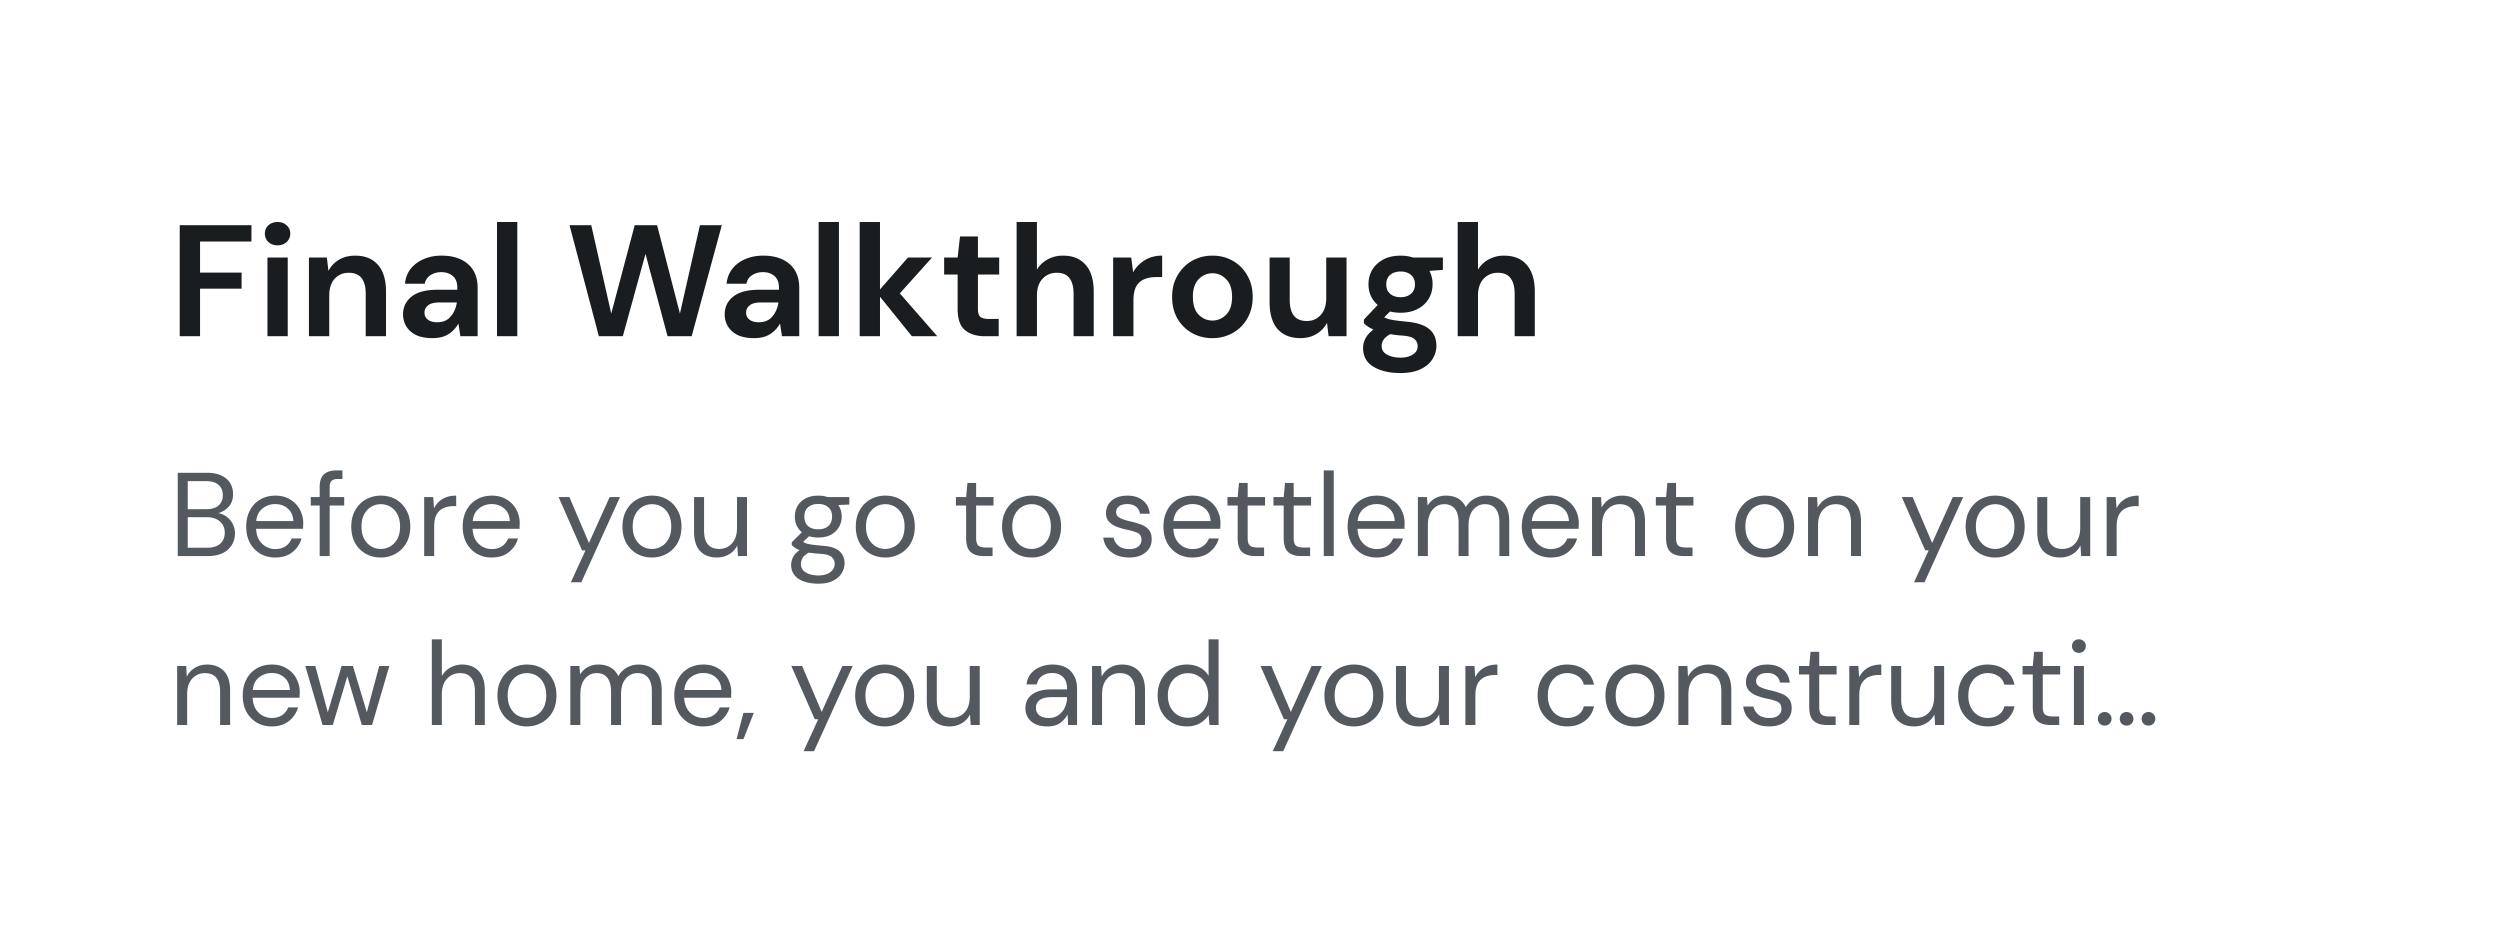
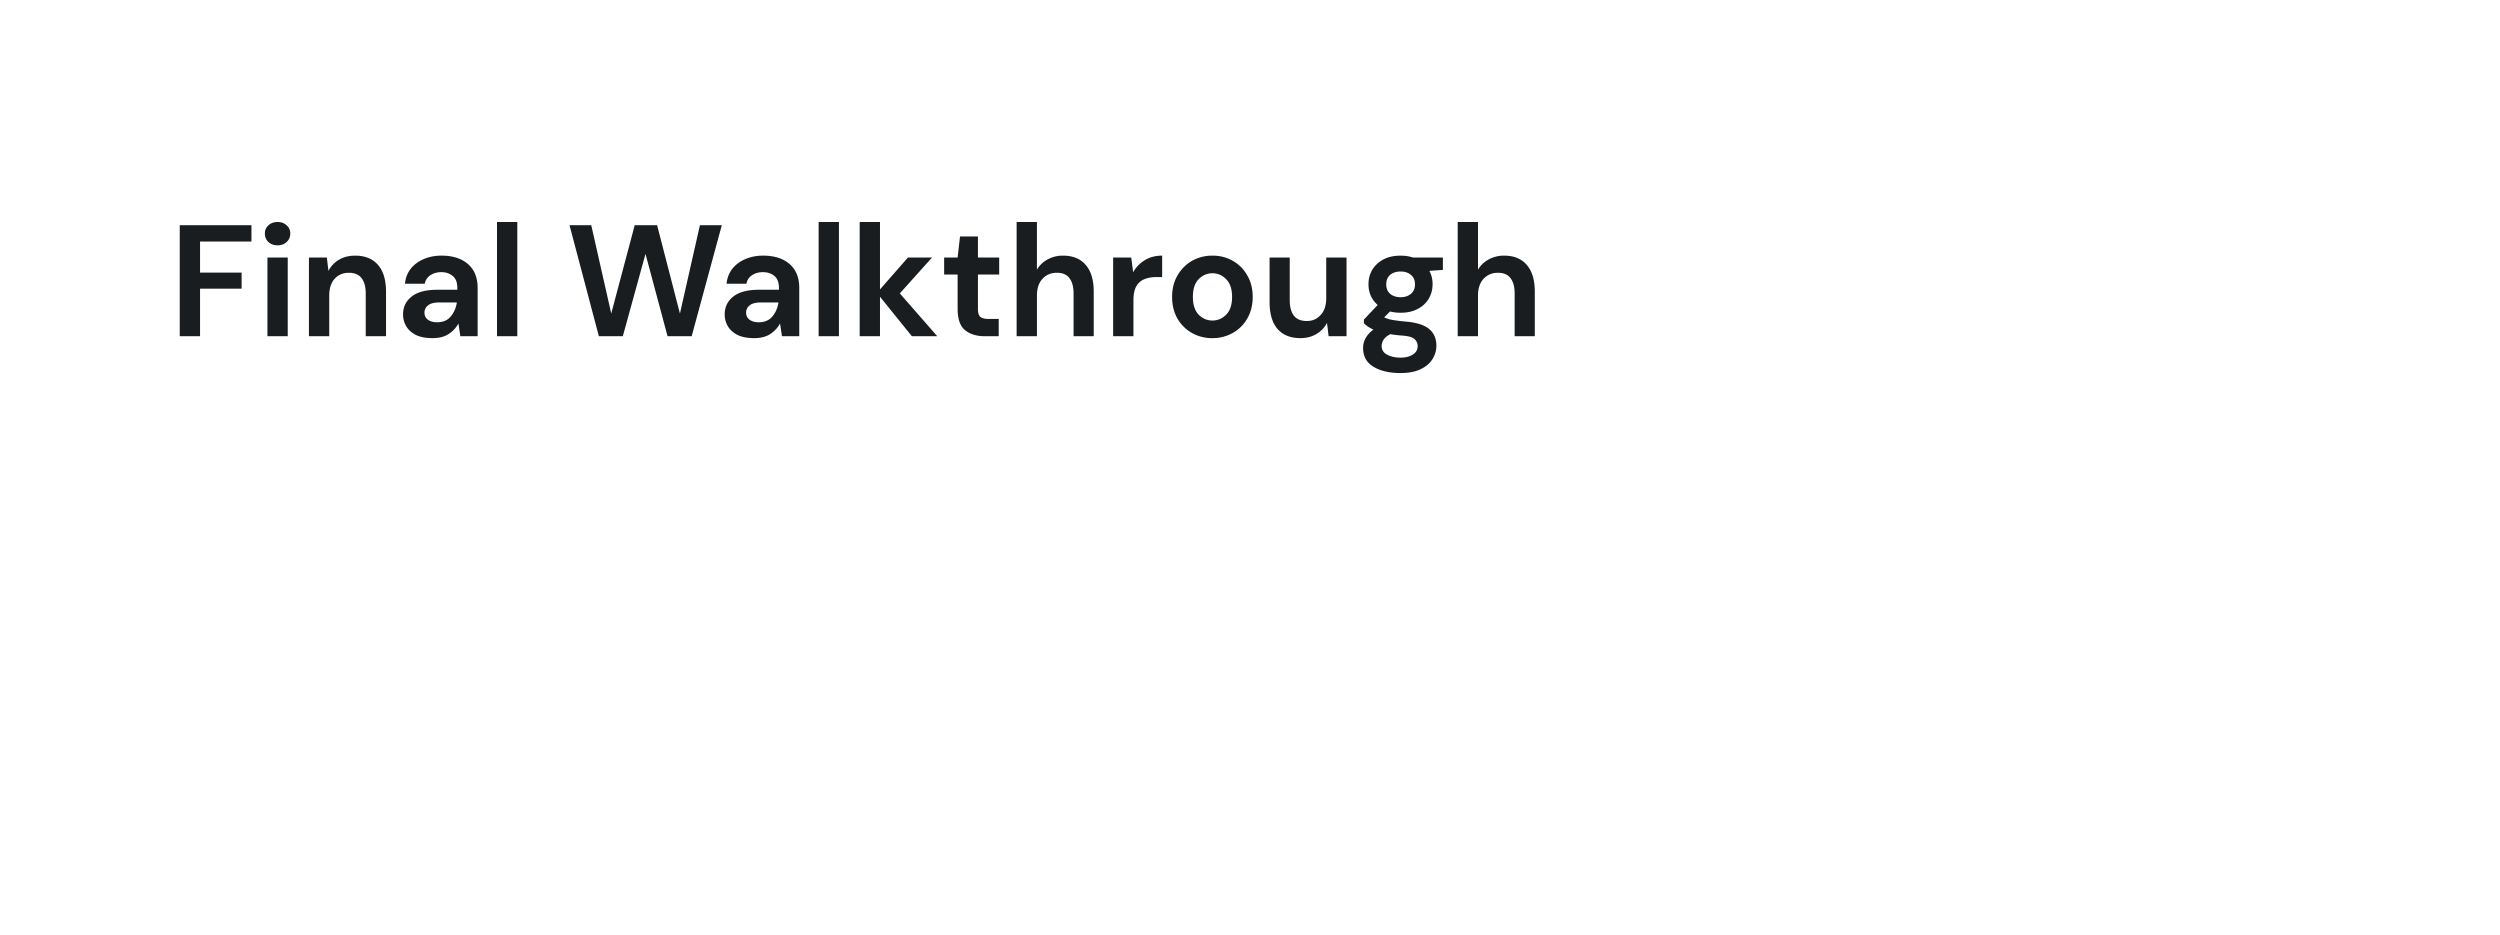
<svg xmlns="http://www.w3.org/2000/svg" width="222" height="83" fill="none">
  <path fill="#1A1D1F" d="M15.96 29.857v-9.86h6.368v1.45h-4.564v2.761h3.69v1.423h-3.69v4.226H15.96zm8.69-8.072c-.33 0-.602-.098-.818-.296a.988.988 0 0 1-.31-.746c0-.3.104-.545.31-.733.216-.197.489-.296.817-.296.329 0 .597.099.803.296a.925.925 0 0 1 .324.733c0 .3-.108.55-.324.746-.206.198-.474.296-.803.296zm-.902 8.072V22.87h1.803v6.987h-1.803zm3.685 0V22.87h1.592l.14 1.183c.217-.413.527-.742.93-.986.414-.244.897-.366 1.452-.366.863 0 1.535.272 2.014.817.479.545.718 1.343.718 2.395v3.944h-1.803v-3.775c0-.601-.122-1.061-.366-1.38-.244-.32-.625-.48-1.141-.48-.507 0-.925.179-1.254.536-.32.357-.479.854-.479 1.493v3.606h-1.803zm10.98.17c-.601 0-1.094-.095-1.48-.282-.385-.198-.671-.456-.859-.775a2.046 2.046 0 0 1-.282-1.057c0-.648.254-1.174.761-1.578.507-.403 1.268-.605 2.282-.605h1.775v-.17c0-.478-.136-.83-.408-1.056-.273-.225-.61-.338-1.014-.338-.367 0-.686.09-.958.268a1.097 1.097 0 0 0-.508.76h-1.76c.046-.507.215-.948.507-1.324.3-.376.685-.662 1.155-.86.47-.206.995-.31 1.578-.31.995 0 1.78.25 2.352.748.573.497.86 1.202.86 2.113v4.296h-1.536l-.169-1.127a2.584 2.584 0 0 1-.873.93c-.367.244-.841.366-1.423.366zm.408-1.41c.517 0 .916-.168 1.198-.507.29-.338.474-.756.55-1.253h-1.536c-.48 0-.822.089-1.029.267a.787.787 0 0 0-.31.634c0 .273.104.484.31.634.207.15.48.226.817.226zm5.313 1.24V19.714h1.803v10.143h-1.803zm9.045 0-2.606-9.86h1.93l1.775 7.846 2.085-7.847h1.987l2.028 7.847 1.775-7.847h1.944l-2.676 9.861h-2.142l-1.958-7.311-2.014 7.311h-2.128zm13.794.17c-.601 0-1.094-.095-1.48-.282-.384-.198-.67-.456-.859-.775a2.046 2.046 0 0 1-.281-1.057c0-.648.253-1.174.76-1.578.508-.403 1.268-.605 2.282-.605h1.776v-.17c0-.478-.137-.83-.409-1.056-.272-.225-.61-.338-1.014-.338-.367 0-.686.09-.958.268a1.092 1.092 0 0 0-.507.76h-1.761a2.49 2.49 0 0 1 .507-1.324c.3-.376.685-.662 1.155-.86.47-.206.996-.31 1.578-.31.995 0 1.78.25 2.352.748.573.497.86 1.202.86 2.113v4.296h-1.536l-.169-1.127a2.583 2.583 0 0 1-.873.93c-.367.244-.84.366-1.423.366zm.408-1.41c.517 0 .916-.168 1.198-.507.291-.338.474-.756.55-1.253h-1.536c-.48 0-.822.089-1.029.267a.787.787 0 0 0-.31.634c0 .273.104.484.31.634.207.15.48.226.817.226zm5.314 1.24V19.714h1.803v10.143h-1.803zm3.645 0V19.714h1.803v5.988l2.48-2.832h2.141l-2.86 3.184 3.325 3.803h-2.254l-2.832-3.508v3.508H76.34zm11.12 0c-.732 0-1.32-.178-1.76-.535-.442-.357-.663-.99-.663-1.902v-3.043H83.84V22.87h1.197l.212-1.874h1.591v1.874h1.888v1.507H86.84v3.057c0 .338.07.573.212.705.15.122.403.183.76.183h.874v1.535H87.46zm2.816 0V19.714h1.803v4.227c.235-.386.55-.686.944-.902a2.785 2.785 0 0 1 1.38-.338c.865 0 1.532.272 2.001.817.48.545.719 1.343.719 2.395v3.944h-1.79v-3.775c0-.601-.121-1.061-.366-1.38-.234-.32-.61-.48-1.127-.48-.507 0-.93.179-1.267.536-.33.357-.493.854-.493 1.493v3.606h-1.804zm8.571 0V22.87h1.606l.169 1.31a2.89 2.89 0 0 1 1.028-1.07c.442-.273.958-.41 1.55-.41v1.903h-.507c-.395 0-.747.06-1.057.183-.31.122-.554.333-.732.634-.169.3-.254.718-.254 1.253v3.184h-1.803zm8.815.17a3.638 3.638 0 0 1-1.832-.466 3.505 3.505 0 0 1-1.282-1.282c-.31-.554-.465-1.192-.465-1.915 0-.724.16-1.358.479-1.902.32-.554.747-.986 1.282-1.296a3.638 3.638 0 0 1 1.832-.465c.666 0 1.267.155 1.803.465.545.31.972.742 1.282 1.296.319.544.479 1.178.479 1.902 0 .723-.16 1.361-.479 1.915-.31.545-.737.973-1.282 1.282a3.612 3.612 0 0 1-1.817.465zm0-1.564c.469 0 .878-.174 1.225-.522.348-.357.521-.882.521-1.577s-.173-1.217-.521-1.564c-.347-.357-.751-.535-1.211-.535a1.67 1.67 0 0 0-1.24.535c-.338.347-.507.869-.507 1.564 0 .695.169 1.22.507 1.577.347.348.756.522 1.226.522zm7.81 1.563c-.873 0-1.549-.272-2.028-.817-.47-.544-.705-1.343-.705-2.395V22.87h1.789v3.775c0 .601.122 1.062.367 1.38.244.32.629.48 1.155.48.498 0 .906-.178 1.225-.535.329-.357.494-.855.494-1.494V22.87h1.803v6.987h-1.592l-.141-1.183a2.445 2.445 0 0 1-.944.986c-.404.244-.878.366-1.423.366zm8.909-2.254c-.338 0-.653-.037-.944-.112l-.521.52a2.5 2.5 0 0 0 .648.212c.272.057.714.113 1.324.17.93.084 1.606.304 2.029.661.422.357.634.85.634 1.48 0 .413-.113.803-.338 1.169-.226.376-.573.676-1.043.901-.469.235-1.07.353-1.803.353-.995 0-1.798-.188-2.409-.564-.61-.366-.916-.92-.916-1.662 0-.63.306-1.174.916-1.634a3.416 3.416 0 0 1-.493-.268 2.807 2.807 0 0 1-.352-.296v-.324l1.225-1.296c-.544-.479-.817-1.094-.817-1.845 0-.47.113-.897.338-1.282.235-.385.564-.69.987-.916.422-.225.934-.338 1.535-.338.395 0 .761.056 1.099.169h2.648v1.099l-1.197.084a2.5 2.5 0 0 1 .282 1.184c0 .47-.113.897-.338 1.282a2.39 2.39 0 0 1-.987.915c-.422.226-.925.338-1.507.338zm0-1.38c.366 0 .667-.099.902-.296.244-.197.366-.479.366-.845 0-.367-.122-.648-.366-.846-.235-.197-.536-.295-.902-.295-.385 0-.695.098-.93.296-.234.197-.352.478-.352.845 0 .366.118.648.352.845.235.197.545.296.93.296zm-1.69 4.325c0 .347.159.605.479.774.328.179.727.268 1.197.268.451 0 .817-.094 1.099-.282.282-.178.422-.422.422-.732a.816.816 0 0 0-.281-.634c-.179-.17-.54-.273-1.085-.31-.385-.028-.742-.07-1.071-.127-.272.15-.469.315-.591.493a1.014 1.014 0 0 0-.169.55zm6.752-.86V19.714h1.803v4.227a2.49 2.49 0 0 1 .944-.902 2.785 2.785 0 0 1 1.381-.338c.864 0 1.531.272 2 .817.479.545.719 1.343.719 2.395v3.944h-1.789v-3.775c0-.601-.122-1.061-.367-1.38-.234-.32-.61-.48-1.127-.48-.507 0-.929.179-1.267.536-.329.357-.494.854-.494 1.493v3.606h-1.803z" />
-   <path fill="#54585F" d="M15.784 49.38v-7.397h2.6c.52 0 .95.085 1.288.254.346.162.603.387.772.676.169.282.253.599.253.95 0 .48-.13.857-.39 1.131-.254.275-.56.465-.92.571.275.05.525.159.75.328.226.169.402.38.529.633.133.254.2.532.2.835 0 .373-.091.715-.274 1.025a1.96 1.96 0 0 1-.814.729c-.36.176-.796.264-1.31.264h-2.684zm.888-4.164h1.648c.472 0 .835-.109 1.088-.327.254-.226.38-.536.38-.93 0-.373-.126-.673-.38-.898-.246-.225-.62-.338-1.12-.338h-1.616v2.493zm0 3.424h1.7c.508 0 .899-.117 1.174-.35.274-.239.412-.57.412-.992 0-.416-.145-.747-.433-.993-.29-.254-.68-.38-1.173-.38h-1.68v2.715zm7.771.866c-.5 0-.943-.113-1.33-.338a2.514 2.514 0 0 1-.92-.962c-.218-.408-.328-.89-.328-1.447 0-.55.11-1.029.328-1.437.218-.416.521-.736.909-.962.394-.232.848-.348 1.363-.348.507 0 .944.116 1.31.349.373.225.658.524.856.898a2.539 2.539 0 0 1 .285 1.437v.264h-4.174c.021.401.113.736.275 1.003.17.261.377.458.623.592.254.134.522.2.803.2.367 0 .673-.084.92-.253a1.45 1.45 0 0 0 .538-.687h.878a2.389 2.389 0 0 1-.814 1.216c-.395.316-.902.475-1.521.475zm0-4.744c-.422 0-.799.13-1.13.39-.324.255-.51.628-.56 1.12h3.296c-.02-.471-.183-.84-.486-1.108-.302-.268-.676-.402-1.12-.402zm3.945 4.617v-4.49h-.792v-.75h.792v-.909c0-.507.127-.877.38-1.11.254-.232.624-.348 1.11-.348h.528v.76h-.39c-.269 0-.459.057-.571.17-.113.105-.17.288-.17.55v.887h1.29v.75h-1.29v4.49h-.887zm5.415.127c-.493 0-.937-.113-1.332-.338a2.489 2.489 0 0 1-.94-.951c-.225-.416-.338-.902-.338-1.458 0-.557.116-1.04.349-1.448a2.47 2.47 0 0 1 .94-.961 2.693 2.693 0 0 1 1.342-.338c.493 0 .937.112 1.331.338.394.225.704.546.93.961.232.409.348.891.348 1.448 0 .556-.116 1.042-.348 1.458-.233.409-.55.725-.951.95a2.635 2.635 0 0 1-1.331.339zm0-.76c.303 0 .584-.075.845-.223.26-.148.472-.37.634-.665.162-.296.243-.662.243-1.1 0-.436-.081-.802-.243-1.098a1.588 1.588 0 0 0-.624-.666 1.664 1.664 0 0 0-.834-.221c-.303 0-.585.073-.846.221-.26.148-.471.37-.634.666-.162.296-.242.662-.242 1.099 0 .437.08.803.242 1.099.163.296.37.517.624.665.26.148.539.222.835.222zm3.864.633v-5.24h.803l.074 1.003a1.9 1.9 0 0 1 .74-.824c.331-.204.74-.306 1.226-.306v.93h-.243c-.31 0-.596.056-.856.169-.26.105-.469.288-.624.55-.154.26-.232.619-.232 1.077v2.641h-.888zm5.999.127a2.6 2.6 0 0 1-1.331-.338 2.514 2.514 0 0 1-.92-.962c-.218-.408-.327-.89-.327-1.447 0-.55.109-1.029.327-1.437.219-.416.522-.736.909-.962.395-.232.849-.348 1.363-.348.507 0 .944.116 1.31.349.373.225.659.524.856.898a2.54 2.54 0 0 1 .285 1.437v.264h-4.173c.02.401.112.736.274 1.003.17.261.377.458.624.592.253.134.521.2.803.2.366 0 .673-.084.919-.253a1.45 1.45 0 0 0 .539-.687H46a2.38 2.38 0 0 1-.814 1.216c-.394.316-.901.475-1.521.475zm0-4.744c-.423 0-.8.13-1.13.39-.325.255-.511.628-.56 1.12h3.296c-.021-.471-.183-.84-.486-1.108-.303-.268-.676-.402-1.12-.402zm7.026 6.942 1.3-2.832h-.307l-2.082-4.733h.962l1.733 4.078 1.838-4.078h.92l-3.434 7.565h-.93zm7.193-2.198c-.493 0-.937-.113-1.331-.338a2.489 2.489 0 0 1-.94-.951c-.226-.416-.339-.902-.339-1.458 0-.557.116-1.04.349-1.448a2.47 2.47 0 0 1 .94-.961 2.694 2.694 0 0 1 1.342-.338c.493 0 .937.112 1.331.338.395.225.704.546.93.961.232.409.349.891.349 1.448 0 .556-.117 1.042-.35 1.458a2.444 2.444 0 0 1-.95.95 2.635 2.635 0 0 1-1.331.339zm0-.76c.303 0 .584-.075.845-.223.26-.148.472-.37.634-.665.162-.296.243-.662.243-1.1 0-.436-.081-.802-.243-1.098a1.586 1.586 0 0 0-.623-.666 1.664 1.664 0 0 0-.835-.221 1.68 1.68 0 0 0-.845.221c-.261.148-.472.37-.634.666-.162.296-.243.662-.243 1.099 0 .437.08.803.243 1.099.162.296.37.517.623.665.26.148.539.222.835.222zm5.777.76c-.62 0-1.113-.187-1.48-.56-.366-.38-.549-.962-.549-1.743v-3.064h.888v2.968c0 1.092.447 1.638 1.342 1.638.458 0 .834-.162 1.13-.486.303-.33.455-.8.455-1.405v-2.715h.887v5.24h-.803l-.063-.94a1.816 1.816 0 0 1-.73.782c-.316.19-.675.285-1.077.285zm9.001-1.775c-.296 0-.567-.039-.814-.116l-.528.496c.078.057.173.106.285.148.12.035.29.07.508.106.218.028.524.06.919.095.704.05 1.208.211 1.51.486.303.275.455.634.455 1.078 0 .303-.085.591-.254.866-.162.275-.415.5-.76.676-.338.176-.775.264-1.31.264-.472 0-.892-.063-1.258-.19-.366-.12-.651-.306-.856-.56-.204-.246-.306-.56-.306-.94 0-.197.053-.412.158-.645.106-.225.303-.44.592-.644a2.654 2.654 0 0 1-.401-.2 2.55 2.55 0 0 1-.296-.255v-.242l.898-.888c-.416-.352-.623-.817-.623-1.395 0-.345.08-.658.243-.94a1.7 1.7 0 0 1 .707-.666c.31-.169.687-.253 1.131-.253.303 0 .578.042.824.127h1.934v.665l-.983.042c.204.296.306.638.306 1.025 0 .346-.084.659-.253.94a1.772 1.772 0 0 1-.708.677c-.303.162-.676.243-1.12.243zm0-.73c.373 0 .67-.094.888-.284.225-.198.338-.48.338-.846 0-.359-.113-.634-.338-.824-.219-.197-.515-.296-.888-.296-.38 0-.683.099-.909.296-.218.19-.327.465-.327.824 0 .367.109.648.327.846.226.19.529.285.909.285zm-1.543 3.054c0 .352.148.613.444.782.296.176.666.264 1.11.264.436 0 .785-.095 1.045-.285a.889.889 0 0 0 .402-.76.782.782 0 0 0-.275-.592c-.183-.162-.52-.257-1.014-.286a13.456 13.456 0 0 1-1.004-.105c-.288.155-.479.32-.57.496a1.115 1.115 0 0 0-.138.486zm7.483-.55c-.493 0-.937-.112-1.331-.337a2.489 2.489 0 0 1-.94-.951c-.226-.416-.338-.902-.338-1.458 0-.557.116-1.04.348-1.448a2.47 2.47 0 0 1 .94-.961 2.693 2.693 0 0 1 1.342-.338c.493 0 .937.112 1.332.338.394.225.704.546.93.961.232.409.348.891.348 1.448 0 .556-.116 1.042-.349 1.458a2.457 2.457 0 0 1-.95.95 2.635 2.635 0 0 1-1.332.339zm0-.76c.303 0 .585-.074.846-.222.26-.148.471-.37.633-.665.162-.296.243-.662.243-1.1 0-.436-.08-.802-.243-1.098a1.588 1.588 0 0 0-.623-.666 1.664 1.664 0 0 0-.835-.221c-.302 0-.584.073-.845.221a1.66 1.66 0 0 0-.634.666c-.162.296-.243.662-.243 1.099 0 .437.081.803.243 1.099.162.296.37.517.624.665.26.148.538.222.834.222zm8.732.634c-.479 0-.856-.116-1.13-.348-.275-.233-.412-.652-.412-1.258V44.89h-.91v-.75h.91l.116-1.258h.771v1.258h1.543v.75H86.68v2.884c0 .331.067.557.2.676.135.113.37.17.709.17h.55v.76h-.804zm4.259.127c-.493 0-.937-.113-1.332-.338a2.489 2.489 0 0 1-.94-.951c-.225-.416-.338-.902-.338-1.458 0-.557.116-1.04.349-1.448a2.47 2.47 0 0 1 .94-.961 2.694 2.694 0 0 1 1.342-.338c.493 0 .937.112 1.33.338.395.225.705.546.93.961.233.409.35.891.35 1.448 0 .556-.117 1.042-.35 1.458a2.457 2.457 0 0 1-.95.95 2.635 2.635 0 0 1-1.331.339zm0-.76c.302 0 .584-.075.845-.223.26-.148.472-.37.634-.665.162-.296.243-.662.243-1.1 0-.436-.081-.802-.243-1.098a1.586 1.586 0 0 0-.624-.666 1.664 1.664 0 0 0-.834-.221c-.303 0-.585.073-.846.221a1.66 1.66 0 0 0-.634.666c-.162.296-.243.662-.243 1.099 0 .437.082.803.243 1.099.162.296.37.517.624.665.26.148.539.222.835.222zm8.668.76c-.627 0-1.148-.159-1.564-.475-.415-.317-.658-.747-.729-1.29h.909c.056.275.2.515.433.719.24.197.56.296.962.296.373 0 .648-.078.824-.233a.752.752 0 0 0 .264-.57c0-.317-.116-.529-.349-.634-.225-.106-.546-.2-.961-.285a5.454 5.454 0 0 1-.846-.243 1.956 1.956 0 0 1-.707-.444c-.19-.197-.286-.455-.286-.772 0-.457.17-.83.507-1.12.346-.295.81-.443 1.395-.443.557 0 1.011.14 1.363.422.359.275.567.67.623 1.184h-.877a.887.887 0 0 0-.348-.624c-.19-.154-.447-.232-.771-.232-.317 0-.564.067-.74.2a.641.641 0 0 0-.254.529c0 .211.11.377.328.497.225.12.528.221.909.306.324.07.63.159.919.264.296.099.535.25.718.455.19.197.285.486.285.866.008.472-.172.863-.538 1.173-.36.303-.849.454-1.469.454zm5.631 0a2.6 2.6 0 0 1-1.331-.338 2.514 2.514 0 0 1-.919-.962c-.218-.408-.328-.89-.328-1.447 0-.55.11-1.029.328-1.437.218-.416.521-.736.909-.962.394-.232.848-.348 1.363-.348.507 0 .943.116 1.31.349.373.225.658.524.856.898a2.542 2.542 0 0 1 .285 1.437v.264h-4.174c.022.401.113.736.275 1.003.169.261.377.458.624.592.253.134.521.2.802.2.367 0 .673-.084.92-.253.246-.169.426-.398.539-.687h.876a2.38 2.38 0 0 1-.813 1.216c-.395.316-.902.475-1.522.475zm0-4.744c-.422 0-.799.13-1.13.39-.324.255-.511.628-.56 1.12h3.296c-.021-.471-.183-.84-.486-1.108-.302-.268-.676-.402-1.12-.402zm5.555 4.617c-.479 0-.856-.116-1.13-.348-.275-.233-.412-.652-.412-1.258V44.89h-.909v-.75h.909l.116-1.258h.771v1.258h1.543v.75h-1.543v2.884c0 .331.067.557.201.676.134.113.37.17.708.17h.549v.76h-.803zm4.086 0c-.479 0-.856-.116-1.13-.348-.275-.233-.412-.652-.412-1.258V44.89h-.909v-.75h.909l.116-1.258h.771v1.258h1.543v.75h-1.543v2.884c0 .331.067.557.201.676.134.113.37.17.708.17h.549v.76h-.803zm2.015 0v-7.607h.888v7.607h-.888zm4.698.127a2.6 2.6 0 0 1-1.331-.338 2.514 2.514 0 0 1-.919-.962c-.218-.408-.328-.89-.328-1.447 0-.55.11-1.029.328-1.437.218-.416.521-.736.909-.962.394-.232.848-.348 1.363-.348.507 0 .943.116 1.31.349.373.225.658.524.856.898a2.542 2.542 0 0 1 .285 1.437v.264h-4.174c.022.401.113.736.275 1.003.169.261.377.458.623.592.254.134.522.2.803.2.367 0 .673-.084.92-.253.246-.169.426-.398.539-.687h.876a2.38 2.38 0 0 1-.813 1.216c-.395.316-.902.475-1.522.475zm0-4.744c-.422 0-.799.13-1.13.39-.324.255-.511.628-.56 1.12h3.296c-.021-.471-.183-.84-.486-1.108-.302-.268-.676-.402-1.12-.402zm3.66 4.617v-5.24h.803l.063.76c.169-.281.395-.5.676-.655a1.94 1.94 0 0 1 .951-.232c.416 0 .771.084 1.067.253.303.17.536.426.698.772.183-.317.433-.567.75-.75a2.09 2.09 0 0 1 1.046-.275c.627 0 1.127.19 1.5.57.373.374.56.951.56 1.733v3.064h-.877V46.41c0-.542-.109-.95-.327-1.225-.219-.275-.532-.413-.941-.413a1.33 1.33 0 0 0-1.056.497c-.275.324-.412.789-.412 1.395v2.715h-.888V46.41c0-.542-.109-.95-.327-1.225-.219-.275-.532-.413-.941-.413-.415 0-.764.166-1.046.497-.274.324-.412.789-.412 1.395v2.715h-.887zm11.807.127a2.6 2.6 0 0 1-1.331-.338 2.507 2.507 0 0 1-.919-.962c-.219-.408-.328-.89-.328-1.447 0-.55.109-1.029.328-1.437a2.35 2.35 0 0 1 .908-.962c.395-.232.849-.348 1.363-.348.507 0 .944.116 1.31.349.374.225.659.524.856.898a2.543 2.543 0 0 1 .285 1.437v.264h-4.173c.021.401.113.736.275 1.003.169.261.377.458.623.592.254.134.521.2.803.2.366 0 .673-.084.919-.253a1.45 1.45 0 0 0 .539-.687h.877a2.384 2.384 0 0 1-.813 1.216c-.395.316-.902.475-1.522.475zm0-4.744c-.423 0-.799.13-1.13.39-.324.255-.511.628-.56 1.12h3.296c-.021-.471-.183-.84-.486-1.108-.303-.268-.676-.402-1.12-.402zm3.659 4.617v-5.24h.803l.053.94c.169-.331.412-.592.729-.782.317-.19.676-.285 1.078-.285.62 0 1.113.19 1.479.57.373.374.56.951.56 1.733v3.064h-.887V46.41c0-1.092-.451-1.637-1.353-1.637-.451 0-.828.165-1.13.496-.296.324-.444.789-.444 1.395v2.715h-.888zm8.118 0c-.479 0-.856-.116-1.131-.348-.275-.233-.412-.652-.412-1.258V44.89h-.909v-.75h.909l.116-1.258h.771v1.258h1.543v.75h-1.543v2.884c0 .331.067.557.201.676.134.113.37.17.708.17h.55v.76h-.803zm7.199.127a2.64 2.64 0 0 1-1.332-.338 2.488 2.488 0 0 1-.94-.951c-.225-.416-.338-.902-.338-1.458 0-.557.116-1.04.349-1.448.232-.415.545-.736.94-.961a2.693 2.693 0 0 1 1.342-.338c.493 0 .937.112 1.331.338.394.225.704.546.93.961.232.409.348.891.348 1.448 0 .556-.116 1.042-.348 1.458-.233.409-.55.725-.951.95a2.636 2.636 0 0 1-1.331.339zm0-.76c.302 0 .584-.075.845-.223.26-.148.472-.37.634-.665.162-.296.243-.662.243-1.1 0-.436-.081-.802-.243-1.098a1.586 1.586 0 0 0-.624-.666 1.66 1.66 0 0 0-.834-.221c-.303 0-.585.073-.846.221-.26.148-.471.37-.633.666-.162.296-.243.662-.243 1.099 0 .437.081.803.243 1.099.162.296.369.517.623.665.261.148.539.222.835.222zm3.864.633v-5.24h.803l.053.94c.169-.331.412-.592.729-.782.317-.19.676-.285 1.078-.285.62 0 1.113.19 1.479.57.373.374.56.951.56 1.733v3.064h-.887V46.41c0-1.092-.451-1.637-1.353-1.637-.451 0-.827.165-1.13.496-.296.324-.444.789-.444 1.395v2.715h-.888zm9.413 2.325 1.3-2.832h-.306l-2.082-4.733h.962l1.732 4.078 1.839-4.078h.919l-3.434 7.565h-.93zm7.193-2.198a2.64 2.64 0 0 1-1.331-.338 2.488 2.488 0 0 1-.94-.951c-.226-.416-.338-.902-.338-1.458 0-.557.116-1.04.348-1.448.233-.415.546-.736.941-.961a2.693 2.693 0 0 1 1.342-.338c.493 0 .936.112 1.331.338.394.225.704.546.93.961.232.409.348.891.348 1.448 0 .556-.116 1.042-.348 1.458-.233.409-.55.725-.951.95a2.64 2.64 0 0 1-1.332.339zm0-.76c.303 0 .585-.075.846-.223.26-.148.472-.37.634-.665.162-.296.243-.662.243-1.1 0-.436-.081-.802-.243-1.098a1.586 1.586 0 0 0-.624-.666 1.663 1.663 0 0 0-.834-.221c-.303 0-.585.073-.846.221a1.66 1.66 0 0 0-.634.666c-.162.296-.243.662-.243 1.099 0 .437.081.803.243 1.099.162.296.37.517.624.665.26.148.539.222.834.222zm5.778.76c-.62 0-1.113-.187-1.48-.56-.366-.38-.549-.962-.549-1.743v-3.064h.888v2.968c0 1.092.447 1.638 1.341 1.638.458 0 .835-.162 1.131-.486.303-.33.454-.8.454-1.405v-2.715h.888v5.24h-.803l-.064-.94a1.816 1.816 0 0 1-.729.782c-.317.19-.676.285-1.077.285zm4.134-.127v-5.24h.803l.074 1.003a1.9 1.9 0 0 1 .739-.824c.331-.204.74-.306 1.226-.306v.93h-.243c-.31 0-.595.056-.856.169a1.269 1.269 0 0 0-.623.55c-.155.26-.233.619-.233 1.077v2.641h-.887zm-171.34 15v-5.24h.803l.052.94c.17-.331.412-.592.73-.782.316-.19.675-.285 1.077-.285.62 0 1.113.19 1.48.57.373.374.56.951.56 1.733v3.064h-.888V61.41c0-1.092-.451-1.637-1.353-1.637-.45 0-.827.165-1.13.496-.296.324-.444.789-.444 1.395v2.715h-.887zm8.402.127a2.6 2.6 0 0 1-1.331-.338 2.514 2.514 0 0 1-.92-.962c-.218-.408-.327-.89-.327-1.447 0-.55.11-1.029.328-1.437.218-.416.52-.736.908-.962.394-.232.849-.348 1.363-.348.507 0 .944.116 1.31.349.373.225.659.524.856.898a2.54 2.54 0 0 1 .285 1.437v.264h-4.173c.021.401.113.736.275 1.003.169.261.376.458.623.592.253.134.521.2.803.2.366 0 .673-.084.92-.253a1.45 1.45 0 0 0 .538-.687h.877a2.382 2.382 0 0 1-.814 1.216c-.394.316-.901.475-1.521.475zm0-4.744c-.423 0-.8.13-1.13.39-.325.255-.511.628-.56 1.12h3.296c-.021-.471-.183-.84-.486-1.108-.303-.268-.676-.402-1.12-.402zm4.51 4.617-1.533-5.24H28l1.11 4.11 1.225-4.11h1.004l1.236 4.11 1.099-4.11h.898l-1.532 5.24h-.909l-1.289-4.321-1.289 4.321h-.909zm9.704 0v-7.607h.888v3.265a1.83 1.83 0 0 1 .75-.75 2.112 2.112 0 0 1 1.057-.275c.605 0 1.092.19 1.458.57.366.374.55.951.55 1.733v3.064h-.878V61.41c0-1.092-.44-1.637-1.32-1.637-.458 0-.842.165-1.152.496-.31.324-.465.789-.465 1.395v2.715h-.888zm8.435.127a2.64 2.64 0 0 1-1.332-.338 2.489 2.489 0 0 1-.94-.951c-.225-.416-.338-.902-.338-1.458 0-.557.116-1.04.349-1.448a2.47 2.47 0 0 1 .94-.961 2.693 2.693 0 0 1 1.342-.338c.493 0 .937.112 1.331.338.394.225.704.546.93.961.232.409.348.891.348 1.448 0 .556-.116 1.042-.348 1.458-.233.409-.55.725-.951.95a2.635 2.635 0 0 1-1.331.339zm0-.76c.303 0 .584-.075.845-.223.26-.148.472-.37.634-.665.162-.296.243-.662.243-1.1 0-.436-.081-.802-.243-1.098a1.588 1.588 0 0 0-.624-.666 1.664 1.664 0 0 0-.834-.221c-.303 0-.585.073-.846.221-.26.148-.471.37-.633.666-.163.296-.244.662-.244 1.099 0 .437.081.803.244 1.099.162.296.37.517.623.665.26.148.539.222.835.222zm3.864.633v-5.24h.803l.064.76c.169-.281.394-.5.676-.655a1.94 1.94 0 0 1 .95-.232c.416 0 .772.084 1.068.253.303.17.535.426.697.772.184-.317.434-.567.75-.75a2.091 2.091 0 0 1 1.047-.275c.626 0 1.127.19 1.5.57.373.374.56.951.56 1.733v3.064h-.877V61.41c0-.542-.11-.95-.328-1.225-.218-.275-.531-.413-.94-.413a1.33 1.33 0 0 0-1.056.497c-.275.324-.413.789-.413 1.395v2.715h-.887V61.41c0-.542-.11-.95-.328-1.225-.218-.275-.531-.413-.94-.413-.416 0-.764.166-1.046.497-.275.324-.412.789-.412 1.395v2.715h-.887zm11.808.127a2.6 2.6 0 0 1-1.331-.338 2.514 2.514 0 0 1-.92-.962c-.218-.408-.327-.89-.327-1.447 0-.55.109-1.029.327-1.437.219-.416.522-.736.909-.962.395-.232.849-.348 1.363-.348.507 0 .944.116 1.31.349.373.225.659.524.856.898a2.539 2.539 0 0 1 .285 1.437v.264h-4.173c.02.401.113.736.275 1.003.168.261.376.458.623.592.253.134.521.2.803.2.366 0 .672-.084.92-.253a1.45 1.45 0 0 0 .538-.687h.877a2.38 2.38 0 0 1-.814 1.216c-.394.316-.901.475-1.521.475zm0-4.744c-.423 0-.8.13-1.13.39-.325.255-.511.628-.56 1.12h3.296c-.021-.471-.183-.84-.486-1.108-.303-.268-.676-.402-1.12-.402zm2.951 5.874.613-2.334h.92l-.92 2.334h-.613zm5.953 1.068 1.3-2.832h-.307l-2.082-4.733h.962l1.733 4.078 1.838-4.078h.92l-3.435 7.565h-.93zm7.193-2.198c-.493 0-.937-.113-1.332-.338a2.489 2.489 0 0 1-.94-.951c-.225-.416-.338-.902-.338-1.458 0-.557.116-1.04.349-1.448a2.47 2.47 0 0 1 .94-.961 2.694 2.694 0 0 1 1.342-.338c.493 0 .937.112 1.331.338.395.225.704.546.93.961.232.409.349.891.349 1.448 0 .556-.117 1.042-.35 1.458a2.457 2.457 0 0 1-.95.95 2.635 2.635 0 0 1-1.331.339zm0-.76c.302 0 .584-.075.845-.223.26-.148.472-.37.634-.665.162-.296.243-.662.243-1.1 0-.436-.081-.802-.243-1.098a1.587 1.587 0 0 0-.624-.666 1.664 1.664 0 0 0-.834-.221 1.68 1.68 0 0 0-.845.221c-.261.148-.472.37-.634.666-.162.296-.243.662-.243 1.099 0 .437.08.803.243 1.099.162.296.37.517.623.665.26.148.539.222.835.222zm5.777.76c-.62 0-1.113-.187-1.48-.56-.366-.38-.549-.962-.549-1.743v-3.064h.888v2.968c0 1.092.447 1.638 1.342 1.638.457 0 .834-.162 1.13-.486.303-.33.454-.8.454-1.405v-2.715h.888v5.24h-.803l-.063-.94a1.815 1.815 0 0 1-.73.782c-.316.19-.676.285-1.077.285zm8.673 0c-.436 0-.8-.074-1.088-.222a1.51 1.51 0 0 1-.856-1.395c0-.535.204-.947.613-1.236.409-.289.965-.433 1.67-.433h1.415v-.063c0-.458-.12-.803-.359-1.036-.24-.24-.56-.359-.962-.359-.345 0-.644.088-.898.264-.246.17-.401.42-.465.75h-.908a1.7 1.7 0 0 1 .38-.961c.226-.26.504-.458.835-.592.331-.14.683-.211 1.056-.211.733 0 1.282.197 1.649.591.373.388.56.906.56 1.554v3.222h-.793l-.052-.94c-.149.296-.367.55-.656.76-.281.205-.662.307-1.14.307zm.138-.75c.338 0 .626-.088.866-.264a1.67 1.67 0 0 0 .56-.687c.127-.282.19-.578.19-.888v-.01h-1.342c-.52 0-.89.091-1.109.275a.83.83 0 0 0-.317.665c0 .275.099.497.296.666.204.162.49.243.856.243zm3.835.623v-5.24h.803l.053.94c.169-.331.412-.592.729-.782.317-.19.676-.285 1.078-.285.62 0 1.113.19 1.479.57.373.374.56.951.56 1.733v3.064h-.888V61.41c0-1.092-.45-1.637-1.352-1.637-.45 0-.828.165-1.13.496-.296.324-.444.789-.444 1.395v2.715h-.888zm8.424.127c-.522 0-.979-.12-1.374-.36a2.494 2.494 0 0 1-.908-.982 3.071 3.071 0 0 1-.317-1.416c0-.528.109-.996.327-1.405a2.41 2.41 0 0 1 .909-.972c.387-.24.845-.36 1.373-.36.43 0 .81.089 1.141.265.331.176.589.423.772.74v-3.244h.887v7.607h-.803l-.084-.866a2.452 2.452 0 0 1-.729.687c-.317.204-.715.306-1.194.306zm.095-.771c.352 0 .662-.081.93-.243.274-.17.486-.402.634-.698.154-.295.232-.64.232-1.035 0-.395-.078-.74-.232-1.035a1.622 1.622 0 0 0-.634-.687 1.706 1.706 0 0 0-.93-.254 1.74 1.74 0 0 0-.93.254 1.7 1.7 0 0 0-.634.687 2.28 2.28 0 0 0-.222 1.035c0 .394.074.74.222 1.035.155.296.366.529.634.698.275.162.585.243.93.243zm7.529 2.969 1.299-2.832h-.306l-2.082-4.733h.962l1.733 4.078 1.838-4.078h.919l-3.434 7.565h-.929zm7.193-2.198a2.64 2.64 0 0 1-1.332-.338 2.488 2.488 0 0 1-.94-.951c-.225-.416-.338-.902-.338-1.458 0-.557.116-1.04.349-1.448.232-.415.545-.736.94-.961a2.693 2.693 0 0 1 1.342-.338c.493 0 .937.112 1.331.338.394.225.704.546.93.961.232.409.348.891.348 1.448 0 .556-.116 1.042-.348 1.458-.233.409-.55.725-.951.95a2.636 2.636 0 0 1-1.331.339zm0-.76c.302 0 .584-.075.845-.223.26-.148.472-.37.634-.665.162-.296.243-.662.243-1.1 0-.436-.081-.802-.243-1.098a1.586 1.586 0 0 0-.624-.666 1.66 1.66 0 0 0-.834-.221c-.303 0-.585.073-.846.221-.26.148-.471.37-.633.666-.162.296-.243.662-.243 1.099 0 .437.081.803.243 1.099.162.296.369.517.623.665.261.148.539.222.835.222zm5.777.76c-.62 0-1.113-.187-1.479-.56-.367-.38-.55-.962-.55-1.743v-3.064h.888v2.968c0 1.092.447 1.638 1.342 1.638.457 0 .834-.162 1.13-.486.303-.33.454-.8.454-1.405v-2.715h.888v5.24h-.803l-.063-.94a1.812 1.812 0 0 1-.73.782 2.05 2.05 0 0 1-1.077.285zm4.134-.127v-5.24h.803l.074 1.003a1.9 1.9 0 0 1 .739-.824c.331-.204.74-.306 1.226-.306v.93h-.243c-.31 0-.595.056-.856.169a1.269 1.269 0 0 0-.623.55c-.155.26-.233.619-.233 1.077v2.641h-.887zm9.043.127c-.5 0-.951-.113-1.352-.338a2.57 2.57 0 0 1-.941-.962c-.225-.415-.338-.898-.338-1.447 0-.55.113-1.029.338-1.437.233-.416.546-.736.941-.962a2.647 2.647 0 0 1 1.352-.348c.62 0 1.141.162 1.564.486.43.324.701.757.813 1.3h-.908a1.147 1.147 0 0 0-.518-.75 1.692 1.692 0 0 0-.961-.276c-.296 0-.574.075-.835.222-.261.148-.472.37-.634.666-.162.296-.243.662-.243 1.099 0 .437.081.803.243 1.099.162.296.373.52.634.676.261.148.539.222.835.222.366 0 .686-.088.961-.264a1.19 1.19 0 0 0 .518-.772h.908a2.094 2.094 0 0 1-.803 1.29c-.429.33-.954.496-1.574.496zm6.005 0a2.64 2.64 0 0 1-1.332-.338 2.495 2.495 0 0 1-.94-.951c-.225-.416-.338-.902-.338-1.458 0-.557.116-1.04.349-1.448.232-.415.546-.736.94-.961a2.696 2.696 0 0 1 1.342-.338c.493 0 .937.112 1.331.338.395.225.704.546.93.961.232.409.349.891.349 1.448 0 .556-.117 1.042-.349 1.458-.233.409-.55.725-.951.95a2.633 2.633 0 0 1-1.331.339zm0-.76a1.653 1.653 0 0 0 1.479-.887c.162-.297.243-.663.243-1.1 0-.437-.081-.803-.243-1.099a1.59 1.59 0 0 0-.623-.666 1.666 1.666 0 0 0-.835-.221 1.68 1.68 0 0 0-.845.221c-.261.148-.472.37-.634.666-.162.296-.243.662-.243 1.099 0 .437.081.803.243 1.099.162.296.369.517.623.665.261.148.539.222.835.222zm3.865.633v-5.24h.803l.052.94c.169-.331.412-.592.729-.782.317-.19.677-.285 1.078-.285.62 0 1.113.19 1.479.57.374.374.56.951.56 1.733v3.064h-.887V61.41c0-1.092-.451-1.637-1.353-1.637-.45 0-.827.165-1.13.496-.296.324-.444.789-.444 1.395v2.715h-.887zm8.053.127c-.627 0-1.148-.159-1.563-.475-.416-.318-.659-.747-.729-1.29h.908c.057.275.201.515.433.719.24.197.56.296.962.296.373 0 .648-.078.824-.233a.752.752 0 0 0 .264-.57c0-.317-.116-.529-.348-.634-.226-.106-.546-.2-.962-.285a5.458 5.458 0 0 1-.845-.243 1.953 1.953 0 0 1-.708-.444c-.19-.197-.285-.455-.285-.772 0-.457.169-.83.507-1.12.345-.295.81-.443 1.394-.443.557 0 1.011.14 1.363.422.36.275.567.67.624 1.184h-.877a.888.888 0 0 0-.349-.624c-.19-.154-.447-.232-.771-.232-.317 0-.564.067-.74.2a.64.64 0 0 0-.253.529c0 .211.109.377.327.497.226.12.529.221.909.306.324.07.63.159.919.264.296.099.535.25.719.455.19.197.285.486.285.866.007.472-.173.863-.539 1.173-.359.302-.849.454-1.469.454zm5.109-.127c-.479 0-.856-.116-1.13-.349-.275-.232-.412-.651-.412-1.257V59.89h-.909v-.75h.909l.116-1.258h.771v1.258h1.543v.75h-1.543v2.884c0 .331.067.557.201.676.134.113.37.17.708.17h.549v.76h-.803zm2.015 0v-5.24h.803l.074 1.003a1.9 1.9 0 0 1 .74-.824c.331-.204.739-.306 1.225-.306v.93h-.243a2.13 2.13 0 0 0-.855.169 1.27 1.27 0 0 0-.624.55c-.155.26-.232.619-.232 1.077v2.641h-.888zm5.751.127c-.62 0-1.113-.187-1.479-.56-.366-.38-.55-.962-.55-1.743v-3.064h.888v2.968c0 1.092.447 1.638 1.342 1.638.458 0 .834-.162 1.13-.486.303-.33.455-.8.455-1.405v-2.715h.887v5.24h-.803l-.063-.94a1.816 1.816 0 0 1-.729.782c-.317.19-.677.285-1.078.285zm6.543 0c-.5 0-.951-.113-1.353-.338a2.574 2.574 0 0 1-.94-.962c-.225-.415-.338-.898-.338-1.447 0-.55.113-1.029.338-1.437.233-.416.546-.736.94-.962a2.653 2.653 0 0 1 1.353-.348c.62 0 1.141.162 1.564.486.429.324.7.757.813 1.3h-.908a1.147 1.147 0 0 0-.518-.75 1.693 1.693 0 0 0-.962-.276 1.66 1.66 0 0 0-.834.222c-.261.148-.472.37-.634.666-.162.296-.243.662-.243 1.099 0 .437.081.803.243 1.099.162.296.373.52.634.676.26.148.538.222.834.222.367 0 .687-.088.962-.264a1.19 1.19 0 0 0 .518-.772h.908a2.098 2.098 0 0 1-.803 1.29c-.43.33-.954.496-1.574.496zm5.543-.127c-.479 0-.856-.116-1.13-.349-.275-.232-.413-.651-.413-1.257V59.89h-.908v-.75h.908l.117-1.258h.771v1.258h1.543v.75h-1.543v2.884c0 .331.067.557.201.676.134.113.37.17.708.17h.549v.76h-.803zm2.554-6.403a.624.624 0 0 1-.444-.169.621.621 0 0 1-.169-.443c0-.17.056-.31.169-.423a.624.624 0 0 1 .444-.17.61.61 0 0 1 .433.17c.12.113.18.253.18.423a.6.6 0 0 1-.18.443.61.61 0 0 1-.433.17zm-.444 6.403v-5.24h.888v5.24h-.888zm4.683.053a.62.62 0 0 1-.443-.17.608.608 0 0 1-.169-.432c0-.17.056-.31.169-.423a.6.6 0 0 1 .443-.18c.17 0 .31.06.423.18.12.113.18.254.18.423a.59.59 0 0 1-.18.433.573.573 0 0 1-.423.169zm1.945 0a.622.622 0 0 1-.444-.17.608.608 0 0 1-.169-.432c0-.17.056-.31.169-.423.12-.12.267-.18.444-.18.169 0 .309.06.422.18.12.113.18.254.18.423a.59.59 0 0 1-.18.433.573.573 0 0 1-.422.169zm-3.889 0a.62.62 0 0 1-.443-.17.608.608 0 0 1-.169-.432c0-.17.056-.31.169-.423a.6.6 0 0 1 .443-.18c.169 0 .31.06.423.18.12.113.18.254.18.423a.59.59 0 0 1-.18.433.575.575 0 0 1-.423.169z" />
</svg>